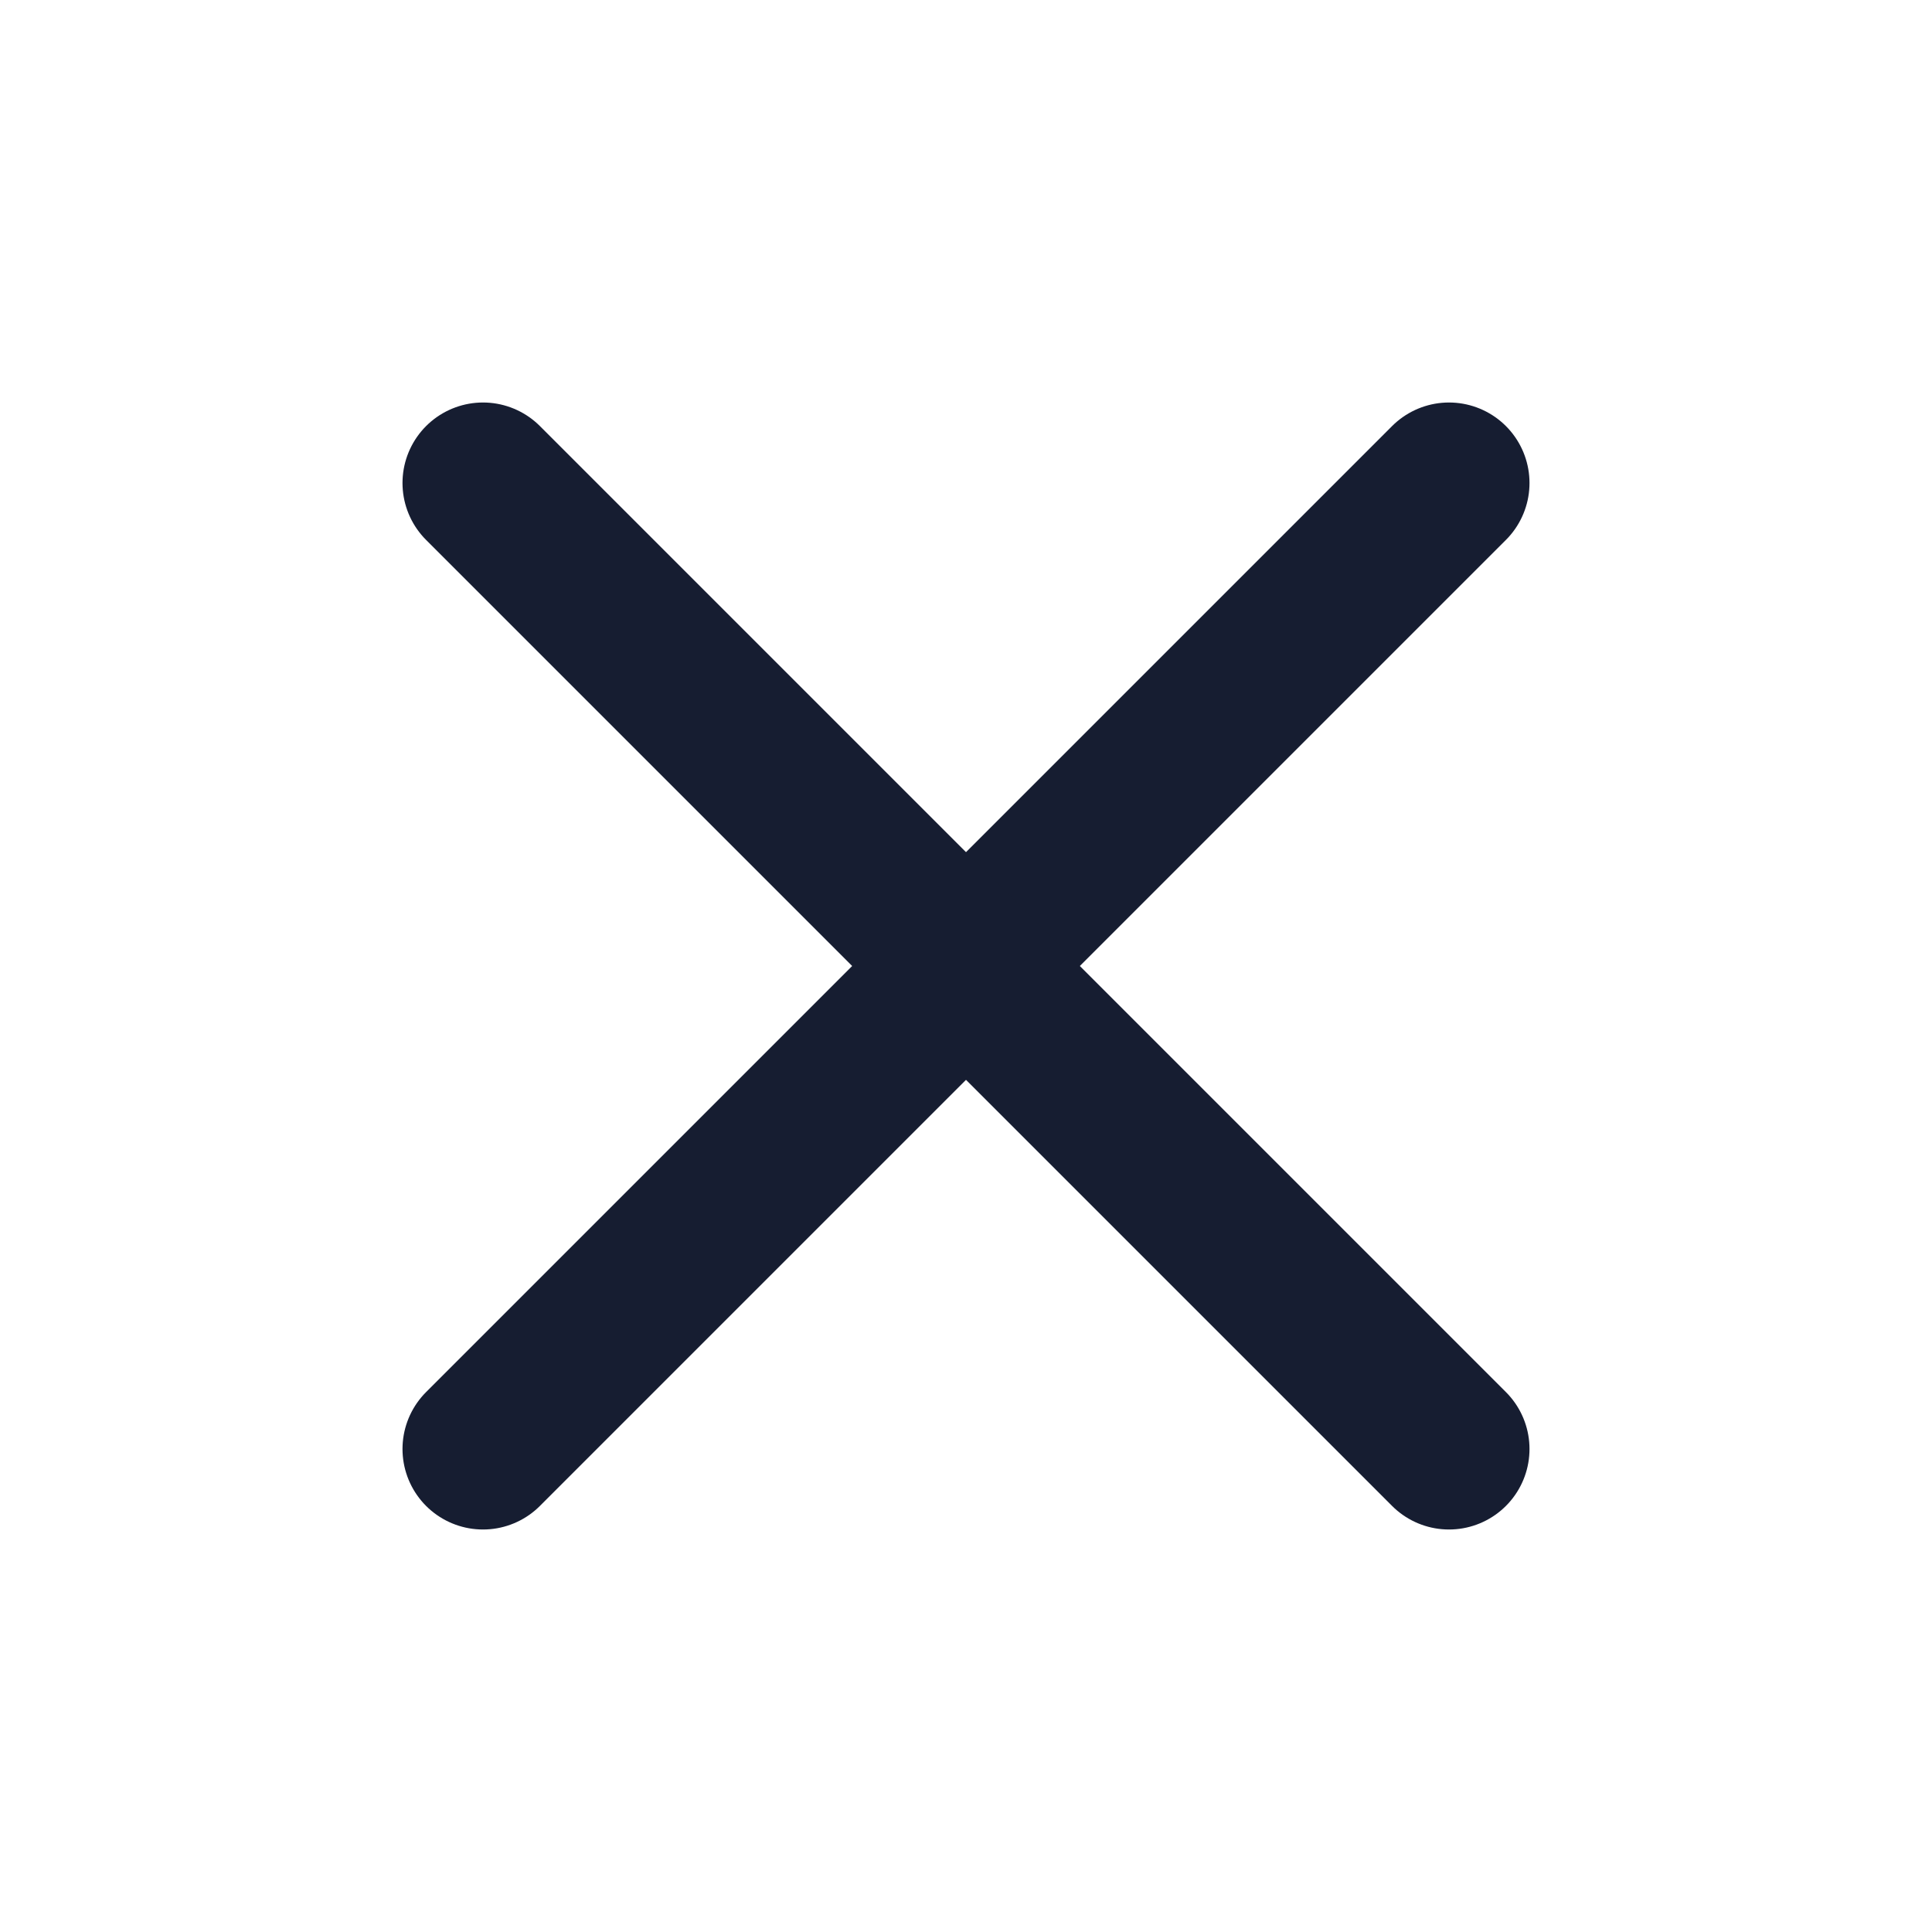
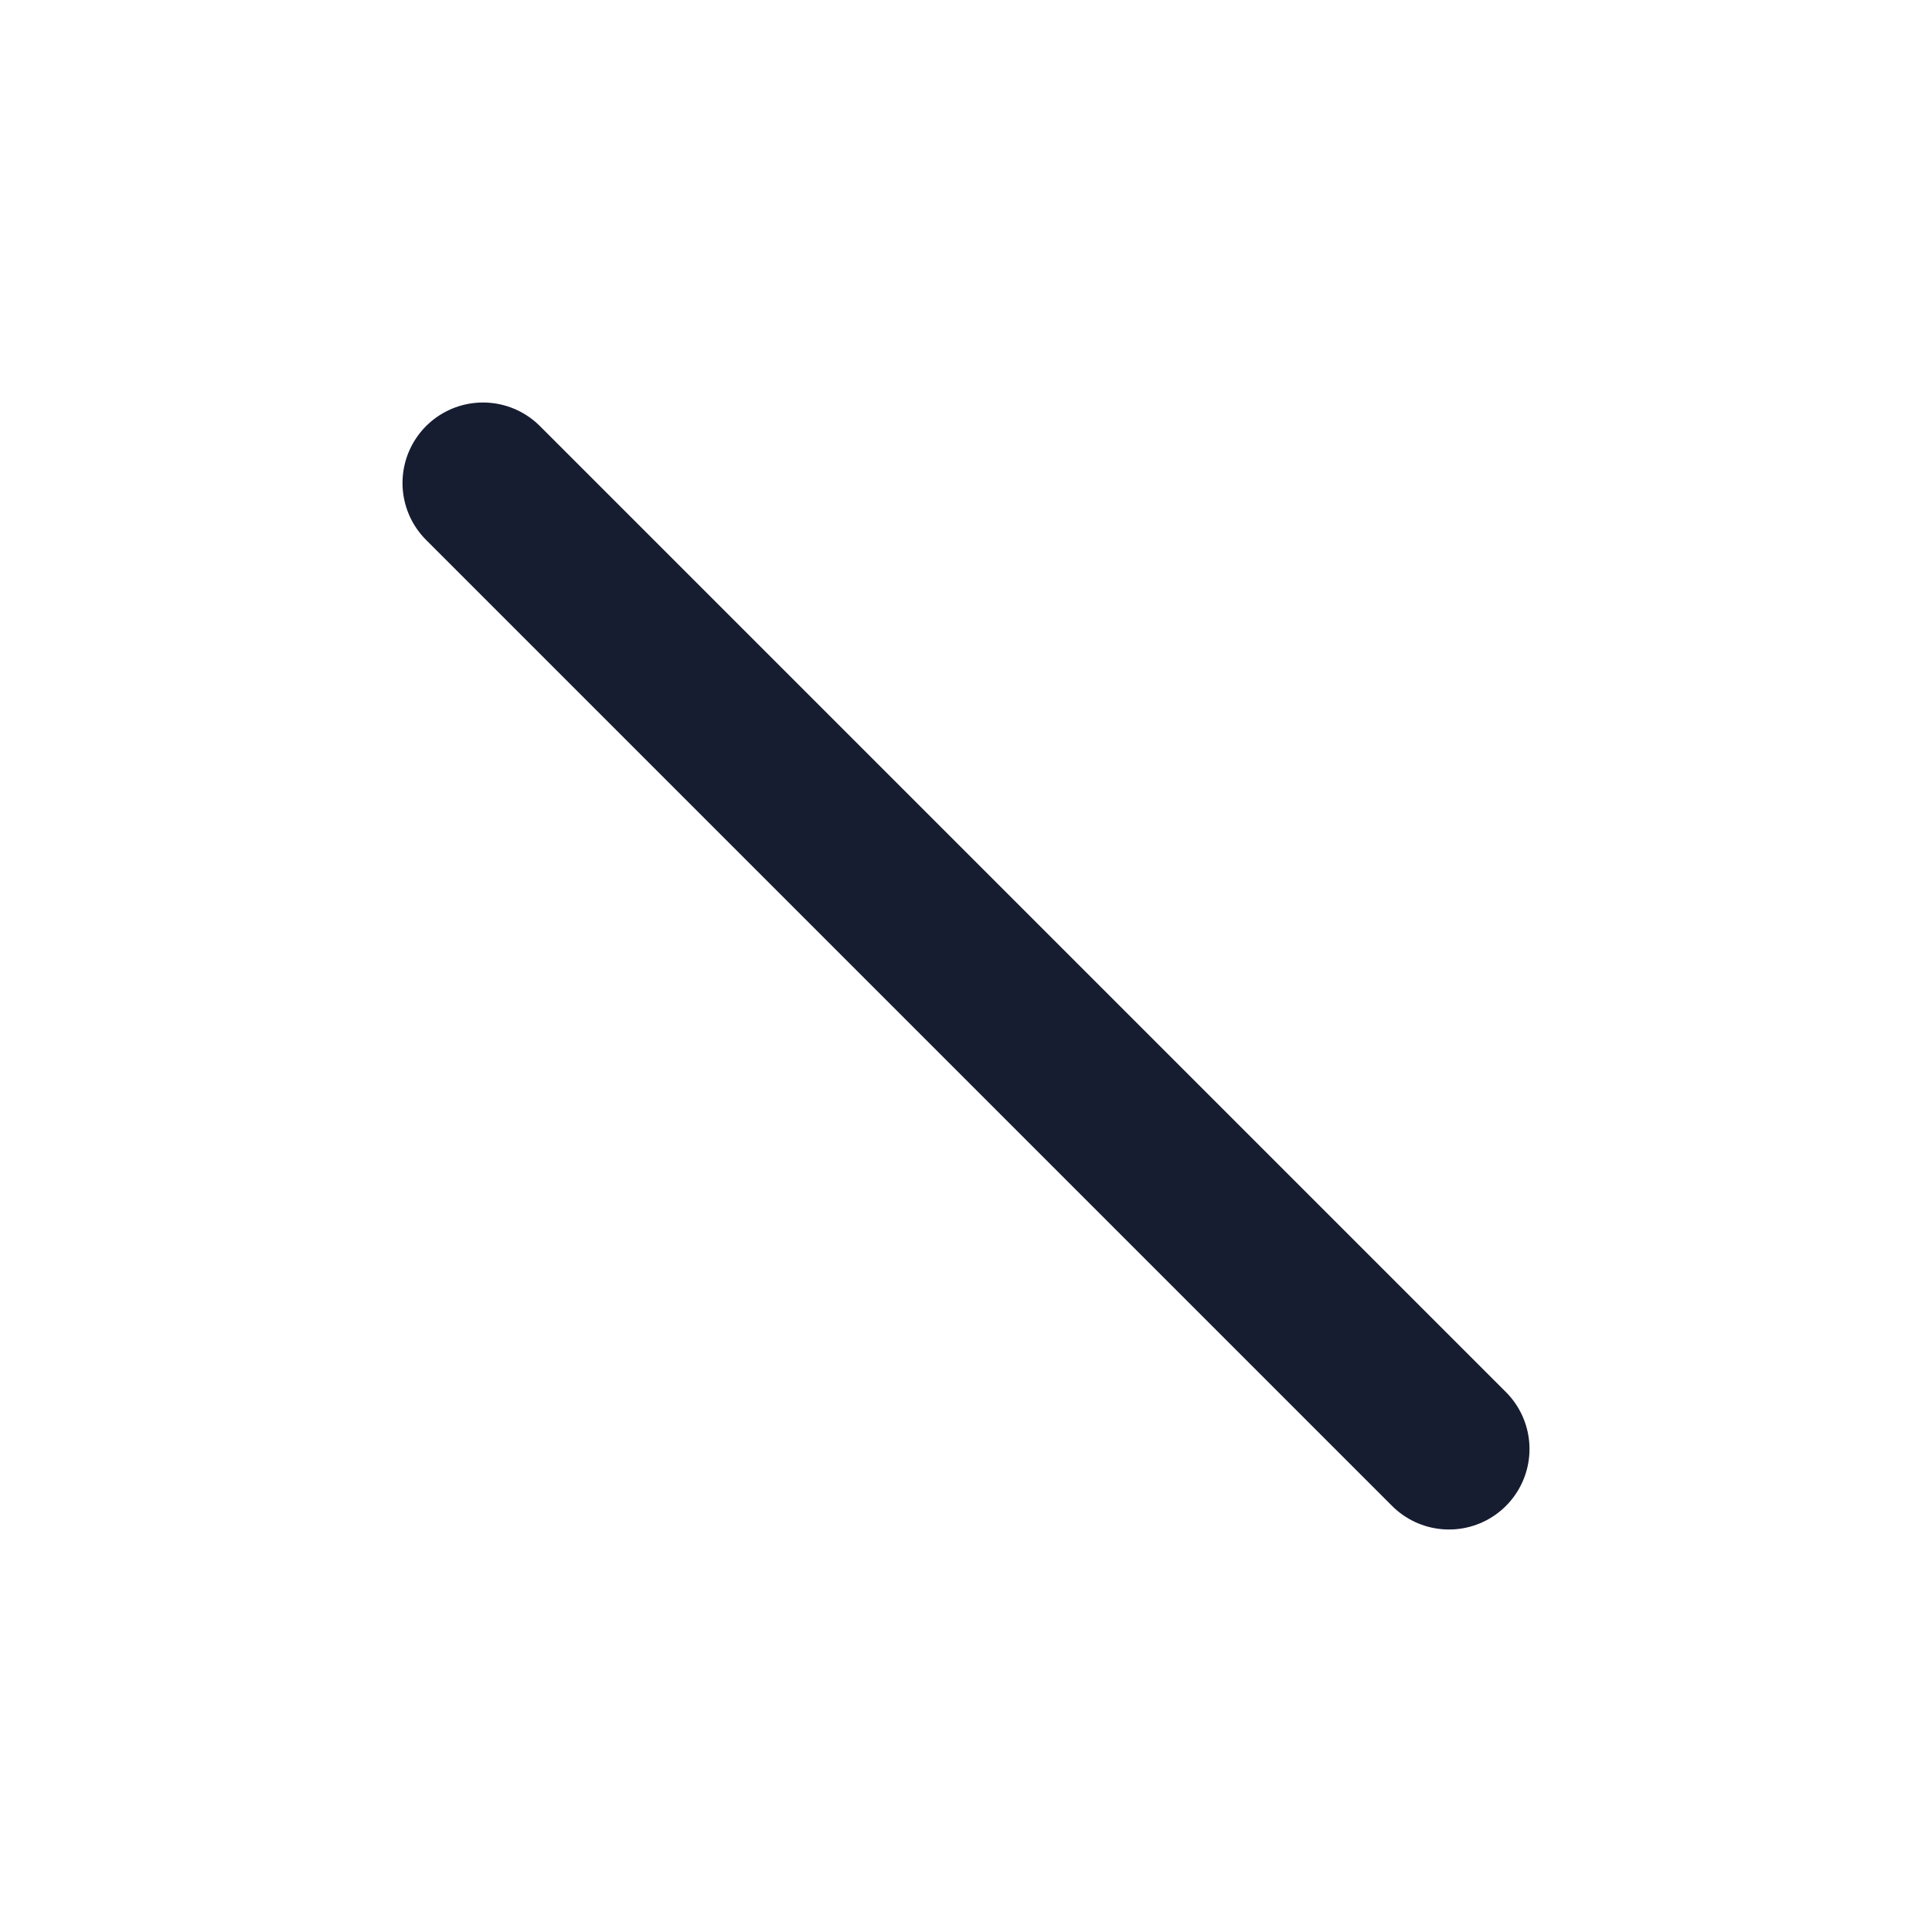
<svg xmlns="http://www.w3.org/2000/svg" width="24" height="24" viewBox="0 0 24 24" fill="none">
-   <path d="M18 6L6 18" stroke="#161D31" stroke-width="2" stroke-linecap="round" stroke-linejoin="round" />
  <path d="M6 6L18 18" stroke="#161D31" stroke-width="2" stroke-linecap="round" stroke-linejoin="round" />
</svg>